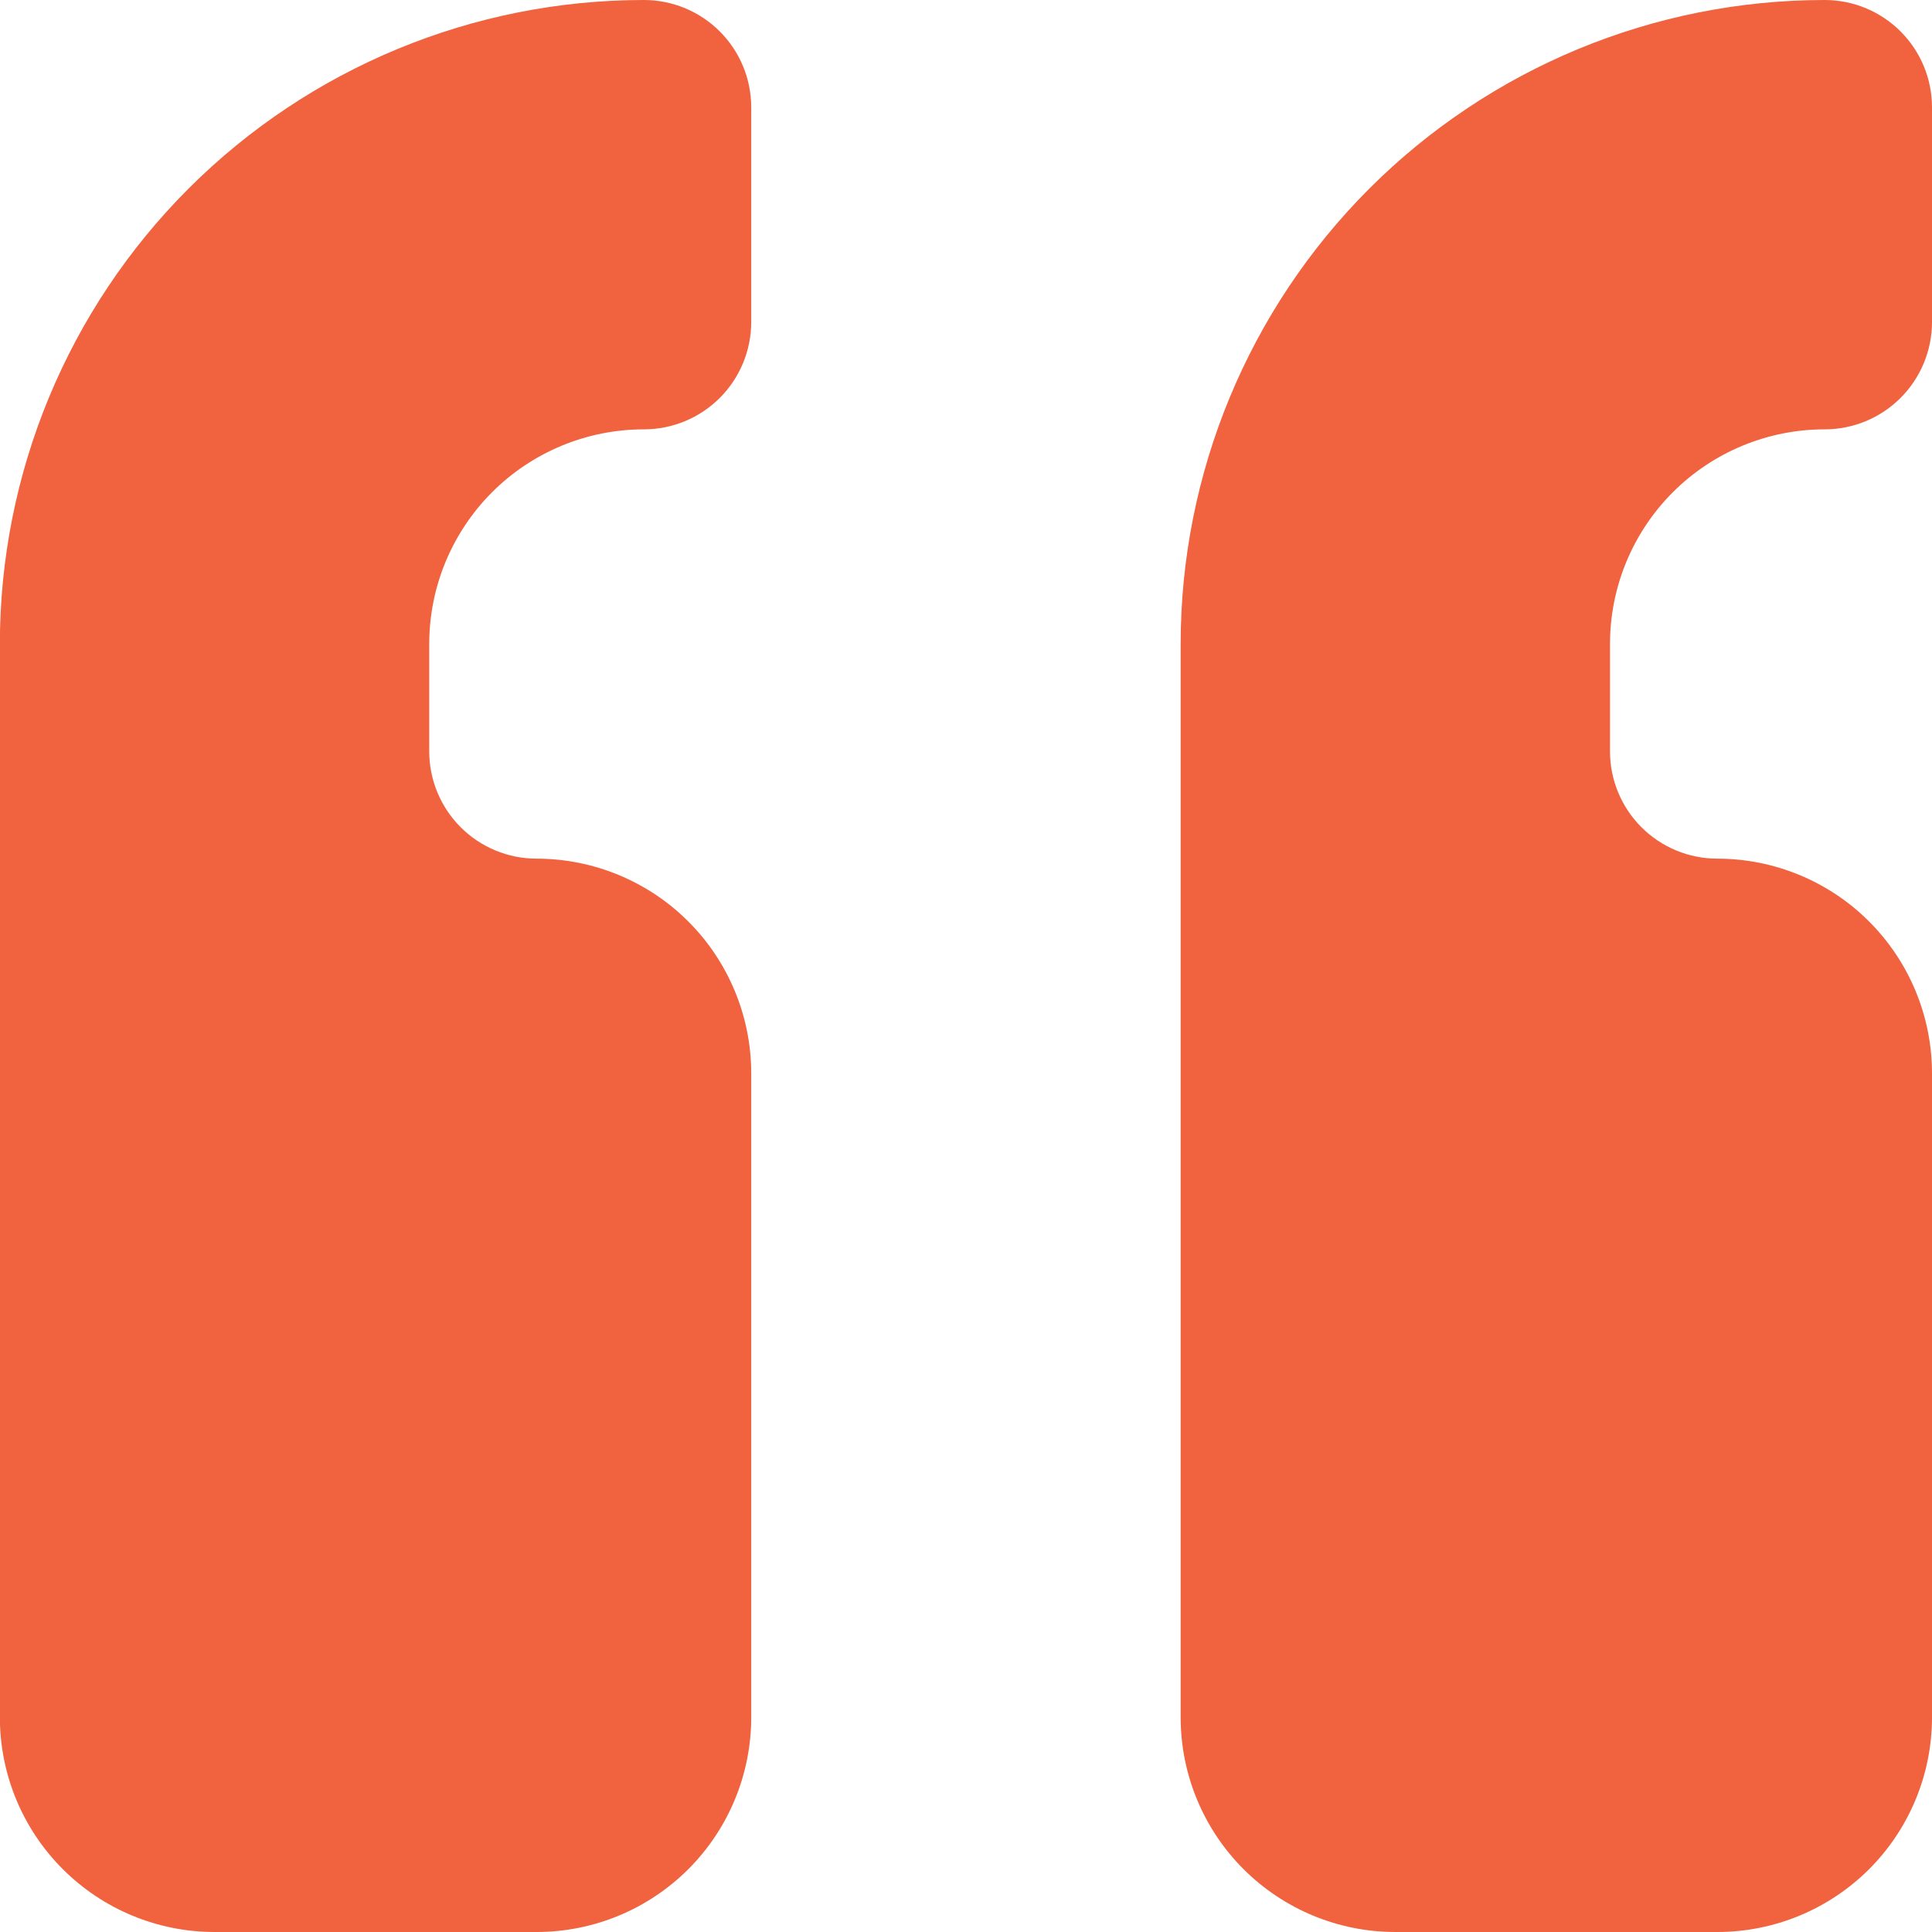
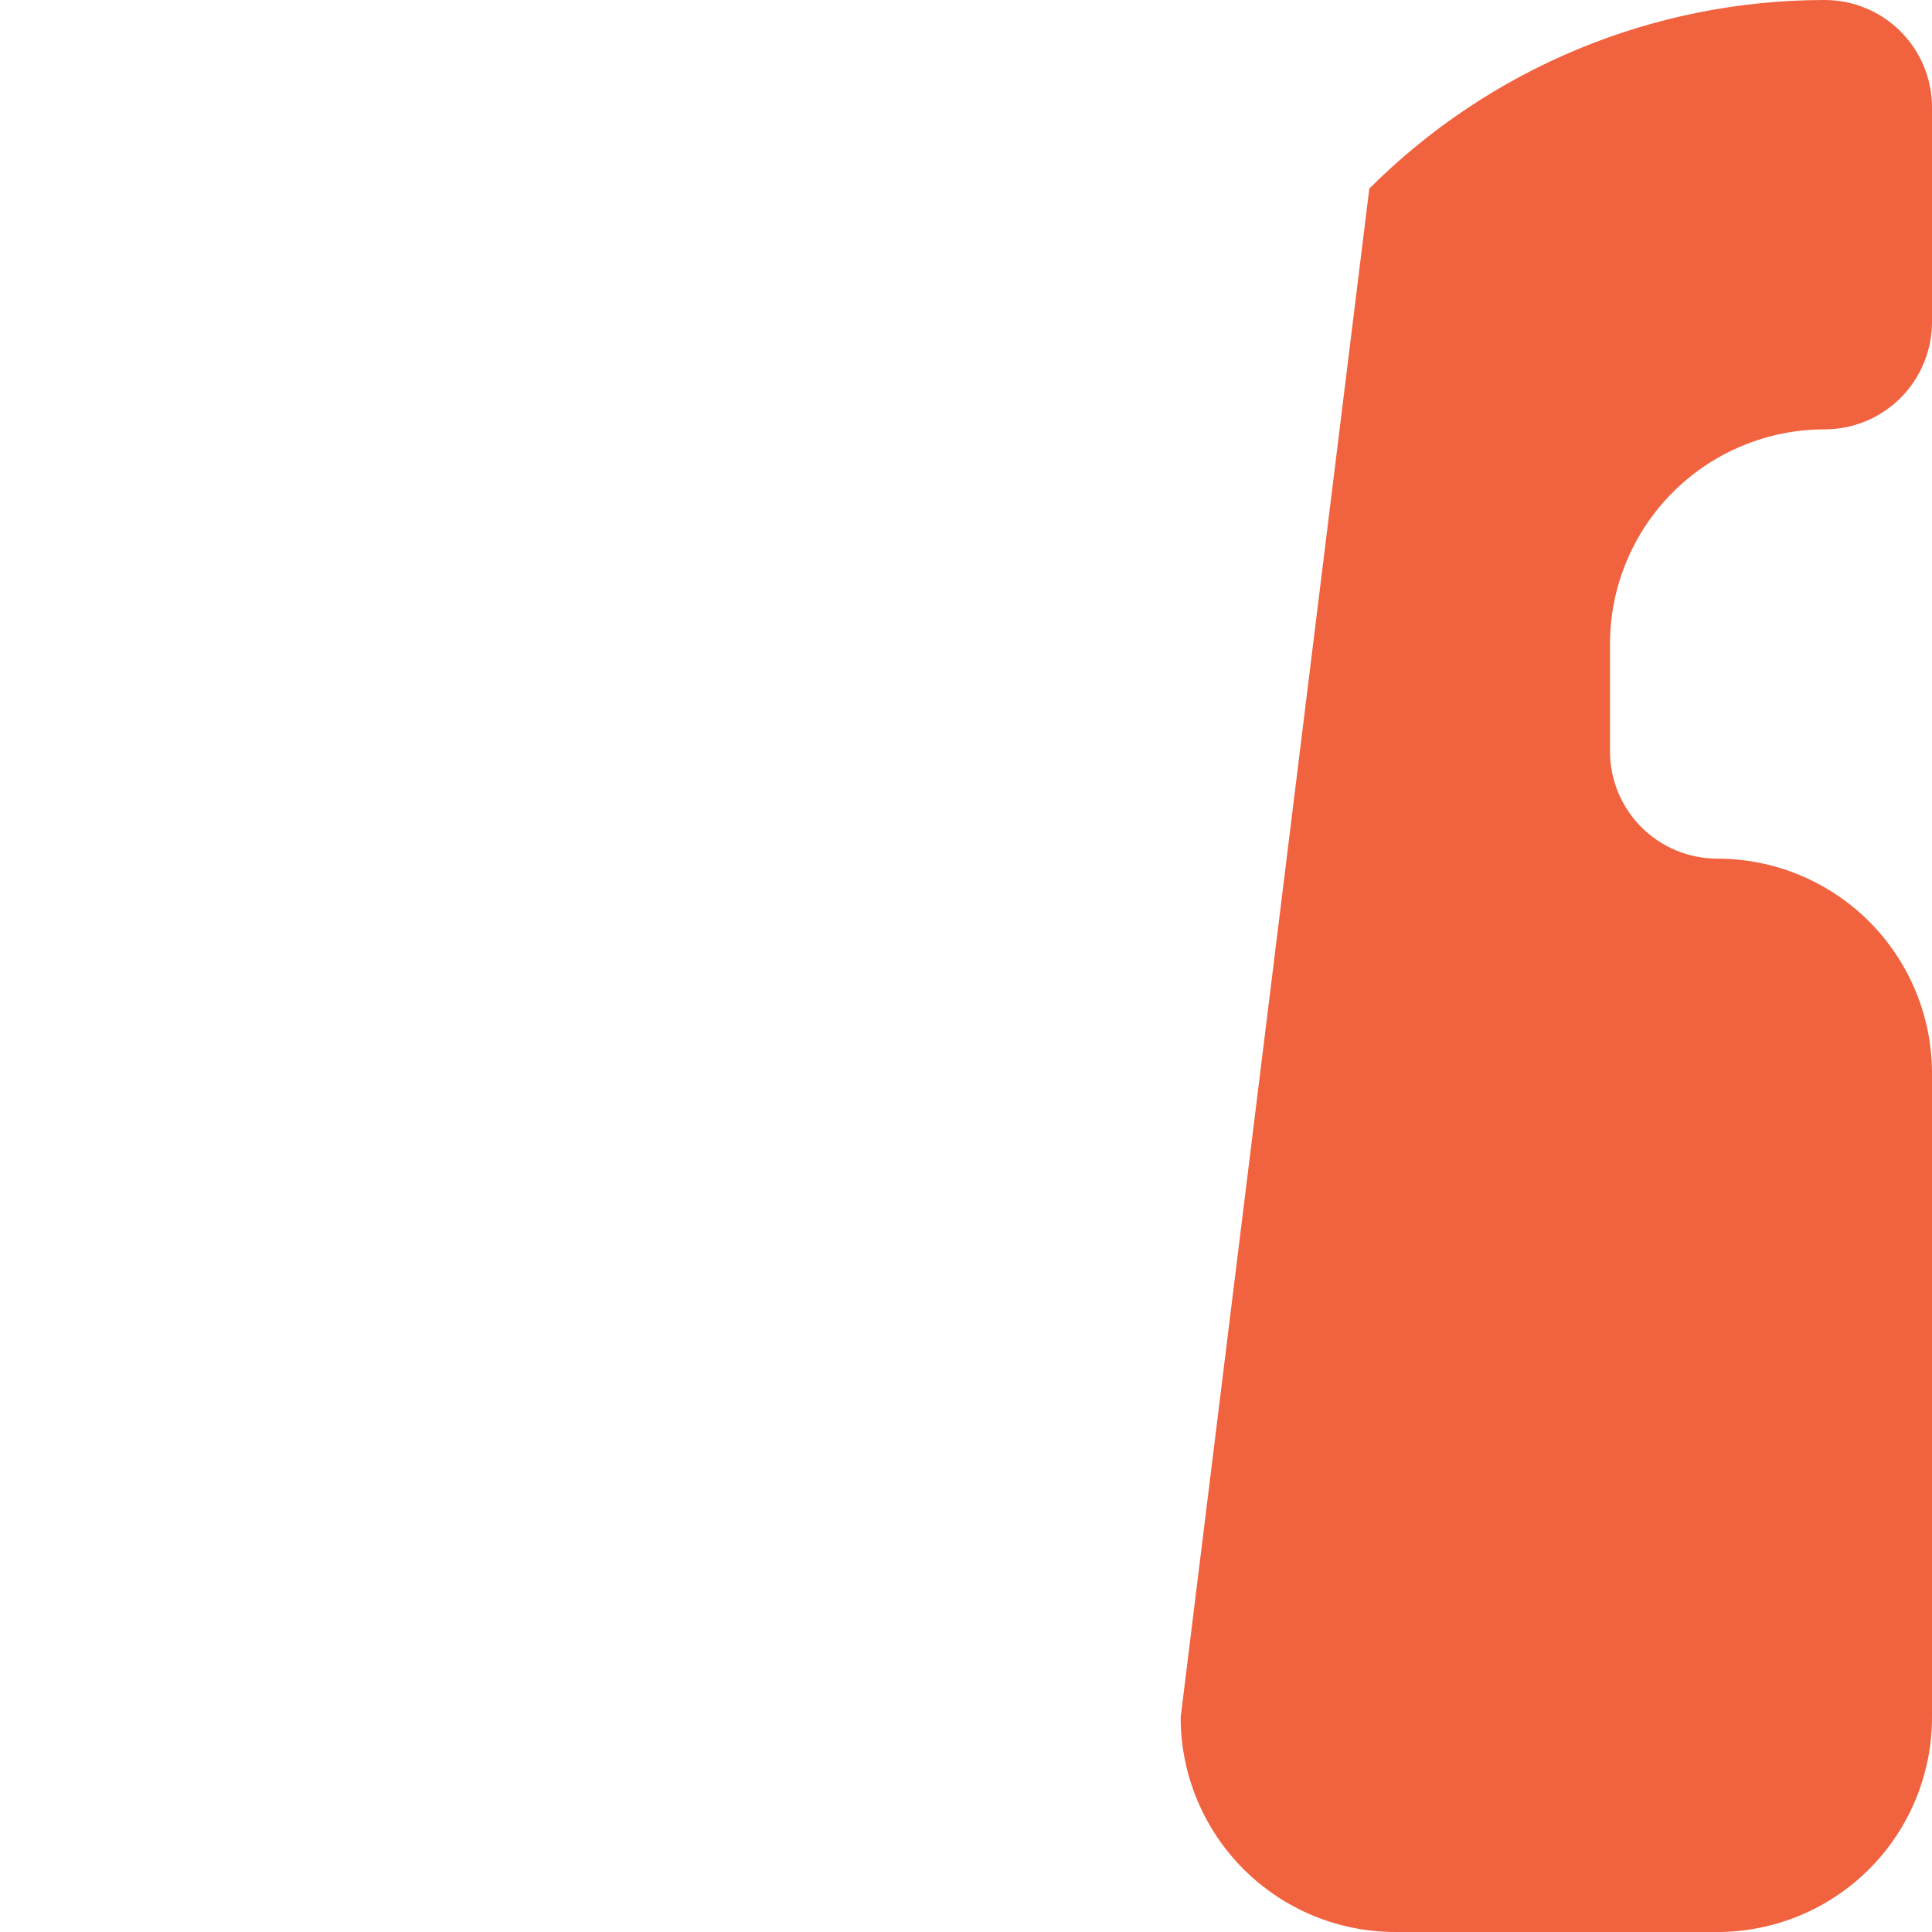
<svg xmlns="http://www.w3.org/2000/svg" width="48" height="48" viewBox="0 0 48 48" fill="none">
-   <path d="M13.331 48C14.745 48 16.102 47.438 17.102 46.438C18.102 45.438 18.664 44.081 18.664 42.667L18.664 26.667C18.664 25.252 18.102 23.896 17.102 22.895C16.102 21.895 14.745 21.333 13.331 21.333C12.623 21.333 11.945 21.052 11.445 20.552C10.945 20.052 10.664 19.374 10.664 18.667V16C10.664 14.585 11.226 13.229 12.226 12.229C13.226 11.229 14.583 10.667 15.997 10.667C16.705 10.667 17.383 10.386 17.883 9.886C18.383 9.386 18.664 8.707 18.664 8L18.664 2.667C18.664 1.959 18.383 1.281 17.883 0.781C17.383 0.281 16.705 0 15.997 0C11.754 0 7.684 1.686 4.684 4.686C1.683 7.687 -0.003 11.757 -0.003 16L-0.003 42.667C-0.003 44.081 0.559 45.438 1.56 46.438C2.56 47.438 3.916 48 5.331 48H13.331Z" fill="#F1623F" />
-   <path d="M42.667 48C44.081 48 45.438 47.438 46.438 46.438C47.438 45.438 48 44.081 48 42.667V26.667C48 25.252 47.438 23.896 46.438 22.895C45.438 21.895 44.081 21.333 42.667 21.333C41.959 21.333 41.281 21.052 40.781 20.552C40.281 20.052 40 19.374 40 18.667V16C40 14.585 40.562 13.229 41.562 12.229C42.562 11.229 43.919 10.667 45.333 10.667C46.041 10.667 46.719 10.386 47.219 9.886C47.719 9.386 48 8.707 48 8V2.667C48 1.959 47.719 1.281 47.219 0.781C46.719 0.281 46.041 0 45.333 0C41.09 0 37.02 1.686 34.02 4.686C31.019 7.687 29.333 11.757 29.333 16L29.333 42.667C29.333 44.081 29.895 45.438 30.895 46.438C31.896 47.438 33.252 48 34.667 48H42.667Z" fill="#F1623F" />
+   <path d="M42.667 48C44.081 48 45.438 47.438 46.438 46.438C47.438 45.438 48 44.081 48 42.667V26.667C48 25.252 47.438 23.896 46.438 22.895C45.438 21.895 44.081 21.333 42.667 21.333C41.959 21.333 41.281 21.052 40.781 20.552C40.281 20.052 40 19.374 40 18.667V16C40 14.585 40.562 13.229 41.562 12.229C42.562 11.229 43.919 10.667 45.333 10.667C46.041 10.667 46.719 10.386 47.219 9.886C47.719 9.386 48 8.707 48 8V2.667C48 1.959 47.719 1.281 47.219 0.781C46.719 0.281 46.041 0 45.333 0C41.09 0 37.02 1.686 34.02 4.686L29.333 42.667C29.333 44.081 29.895 45.438 30.895 46.438C31.896 47.438 33.252 48 34.667 48H42.667Z" fill="#F1623F" />
</svg>